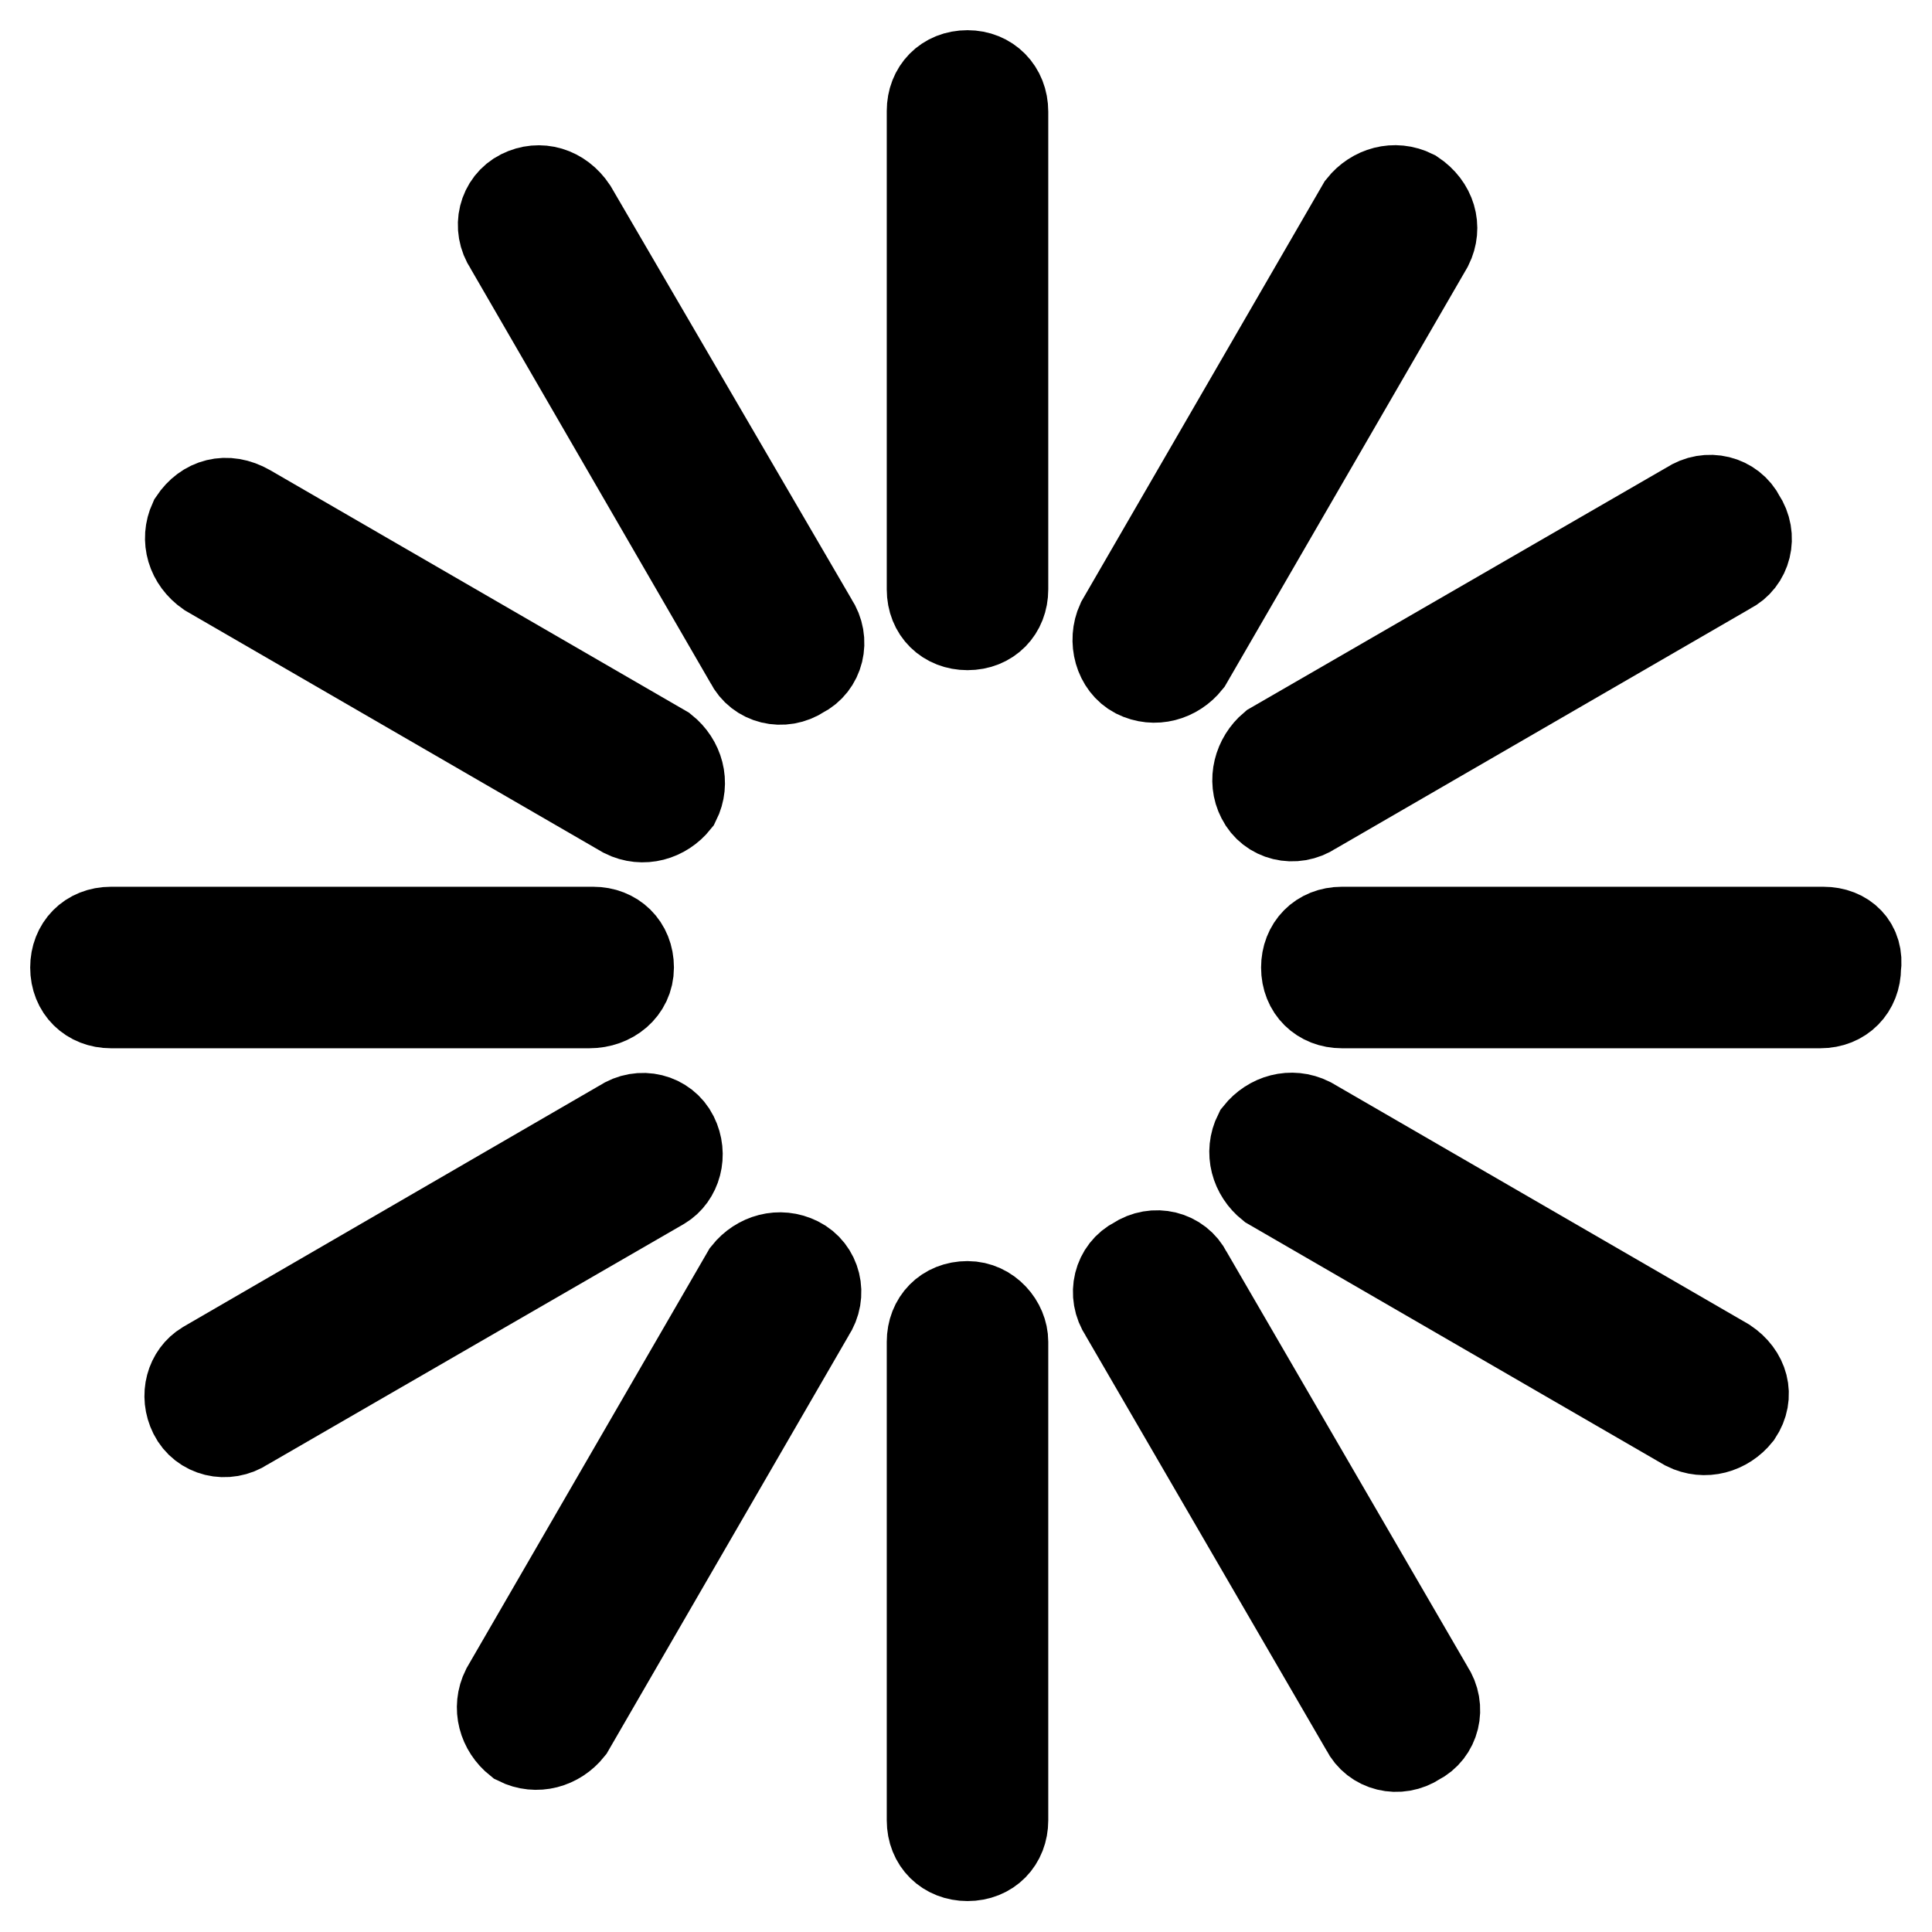
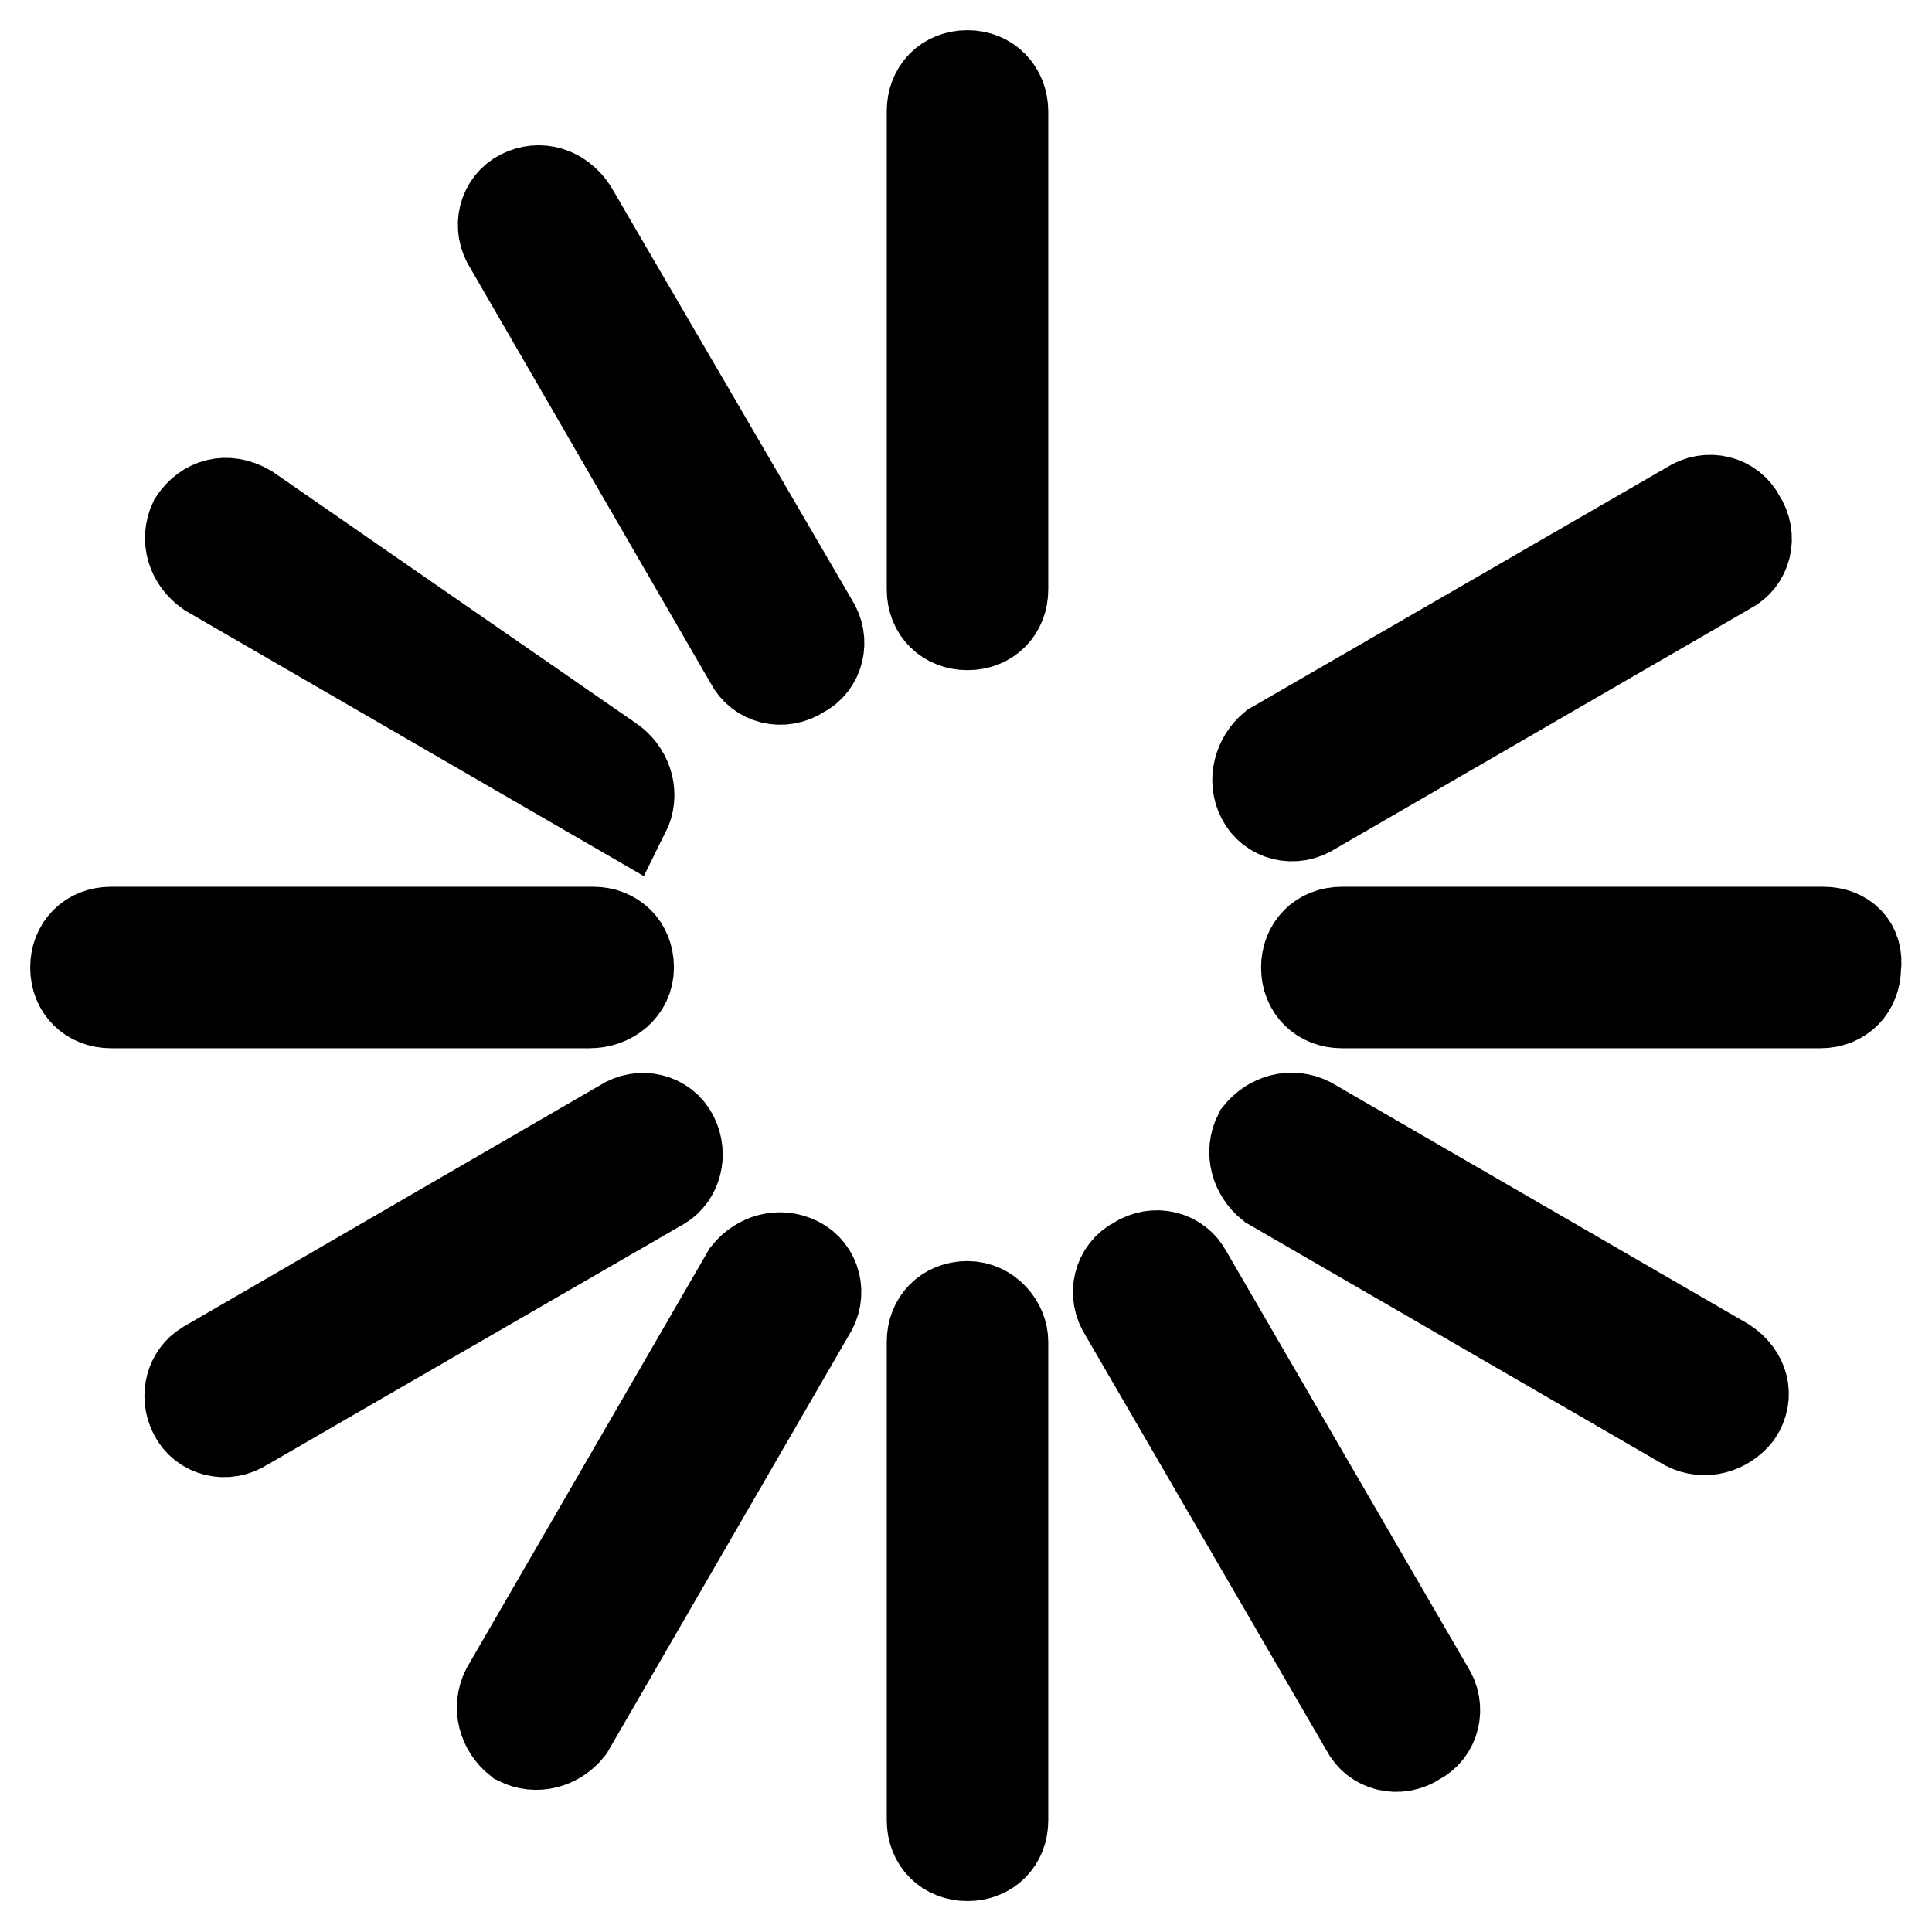
<svg xmlns="http://www.w3.org/2000/svg" version="1.1" x="0px" y="0px" viewBox="0 0 256 256" enable-background="new 0 0 256 256" xml:space="preserve">
  <g>
    <path stroke-width="12" fill-opacity="0" stroke="#000000" d="M83.3,128.2L83.3,128.2c0-2.8-2-4.7-4.7-4.7H14.7c-2.8,0-4.7,2-4.7,4.7l0,0c0,2.8,2,4.7,4.7,4.7h63.4 C80.9,132.9,83.3,131,83.3,128.2z" />
    <path stroke-width="12" fill-opacity="0" stroke="#000000" d="M89.2,150.6L89.2,150.6c-1.2-2.4-4.3-3.2-6.7-1.6L27.3,181c-2,1.2-2.8,3.9-1.6,6.3l0,0 c1.2,2.4,4.3,3.2,6.7,1.6L87.6,157C89.6,155.8,90.4,153,89.2,150.6L89.2,150.6z" />
    <path stroke-width="12" fill-opacity="0" stroke="#000000" d="M105.7,167.2L105.7,167.2c-2.4-1.2-5.1-0.4-6.7,1.6l-31.9,55.1c-1.2,2.4-0.4,5.1,1.6,6.7l0,0 c2.4,1.2,5.1,0.4,6.7-1.6l31.9-55.1C108.9,171.5,108.1,168.4,105.7,167.2z" />
    <path stroke-width="12" fill-opacity="0" stroke="#000000" d="M128.2,173.1L128.2,173.1c-2.8,0-4.7,2-4.7,4.7v63.4c0,2.8,2,4.7,4.7,4.7l0,0c2.8,0,4.7-2,4.7-4.7v-63.4 C132.9,175.5,130.9,173.1,128.2,173.1L128.2,173.1z" />
    <path stroke-width="12" fill-opacity="0" stroke="#000000" d="M157.3,168.8c-1.2-2.4-4.3-3.2-6.7-1.6l0,0c-2.4,1.2-3.2,4.3-1.6,6.7L181,229c1.2,2.4,4.3,3.2,6.7,1.6l0,0 c2.4-1.2,3.2-4.3,1.6-6.7L157.3,168.8z" />
    <path stroke-width="12" fill-opacity="0" stroke="#000000" d="M228.6,180.6l-55.1-31.9c-2.4-1.2-5.1-0.4-6.7,1.6l0,0c-1.2,2.4-0.4,5.1,1.6,6.7l55.1,31.9 c2.4,1.2,5.1,0.4,6.7-1.6l0,0C231.8,184.9,231,182.2,228.6,180.6z" />
    <path stroke-width="12" fill-opacity="0" stroke="#000000" d="M241.6,123.5h-63.8c-2.8,0-4.7,2-4.7,4.7l0,0c0,2.8,2,4.7,4.7,4.7h63.4c2.8,0,4.7-2,4.7-4.7l0,0 C246.3,125.4,244.4,123.5,241.6,123.5z" />
    <path stroke-width="12" fill-opacity="0" stroke="#000000" d="M167.2,105.7L167.2,105.7c1.2,2.4,4.3,3.2,6.7,1.6L229,75.4c2.4-1.2,3.2-4.3,1.6-6.7l0,0 c-1.2-2.4-4.3-3.2-6.7-1.6L168.7,99C166.8,100.6,166,103.4,167.2,105.7z" />
-     <path stroke-width="12" fill-opacity="0" stroke="#000000" d="M150.6,89.2L150.6,89.2c2.4,1.2,5.1,0.4,6.7-1.6l31.9-55.1c1.2-2.4,0.4-5.1-2-6.7l0,0 c-2.4-1.2-5.1-0.4-6.7,1.6l-31.9,55.1C147.5,84.9,148.3,88,150.6,89.2L150.6,89.2z" />
    <path stroke-width="12" fill-opacity="0" stroke="#000000" d="M128.2,10L128.2,10c-2.8,0-4.7,2-4.7,4.7v63.4c0,2.8,2,4.7,4.7,4.7l0,0c2.8,0,4.7-2,4.7-4.7V14.8 C132.9,12,130.9,10,128.2,10z" />
    <path stroke-width="12" fill-opacity="0" stroke="#000000" d="M75.8,27.8c-1.6-2.4-4.3-3.2-6.7-2l0,0c-2.4,1.2-3.2,4.3-1.6,6.7l31.9,55.1c1.2,2.4,4.3,3.2,6.7,1.6l0,0 c2.4-1.2,3.2-4.3,1.6-6.7L75.8,27.8z" />
-     <path stroke-width="12" fill-opacity="0" stroke="#000000" d="M27.7,75.8l55.1,31.9c2.4,1.2,5.1,0.4,6.7-1.6l0,0c1.2-2.4,0.4-5.1-1.6-6.7L32.8,67.5 c-2.8-1.6-5.5-0.8-7.1,1.6l0,0C24.6,71.5,25.4,74.2,27.7,75.8z" />
+     <path stroke-width="12" fill-opacity="0" stroke="#000000" d="M27.7,75.8l55.1,31.9l0,0c1.2-2.4,0.4-5.1-1.6-6.7L32.8,67.5 c-2.8-1.6-5.5-0.8-7.1,1.6l0,0C24.6,71.5,25.4,74.2,27.7,75.8z" />
  </g>
</svg>